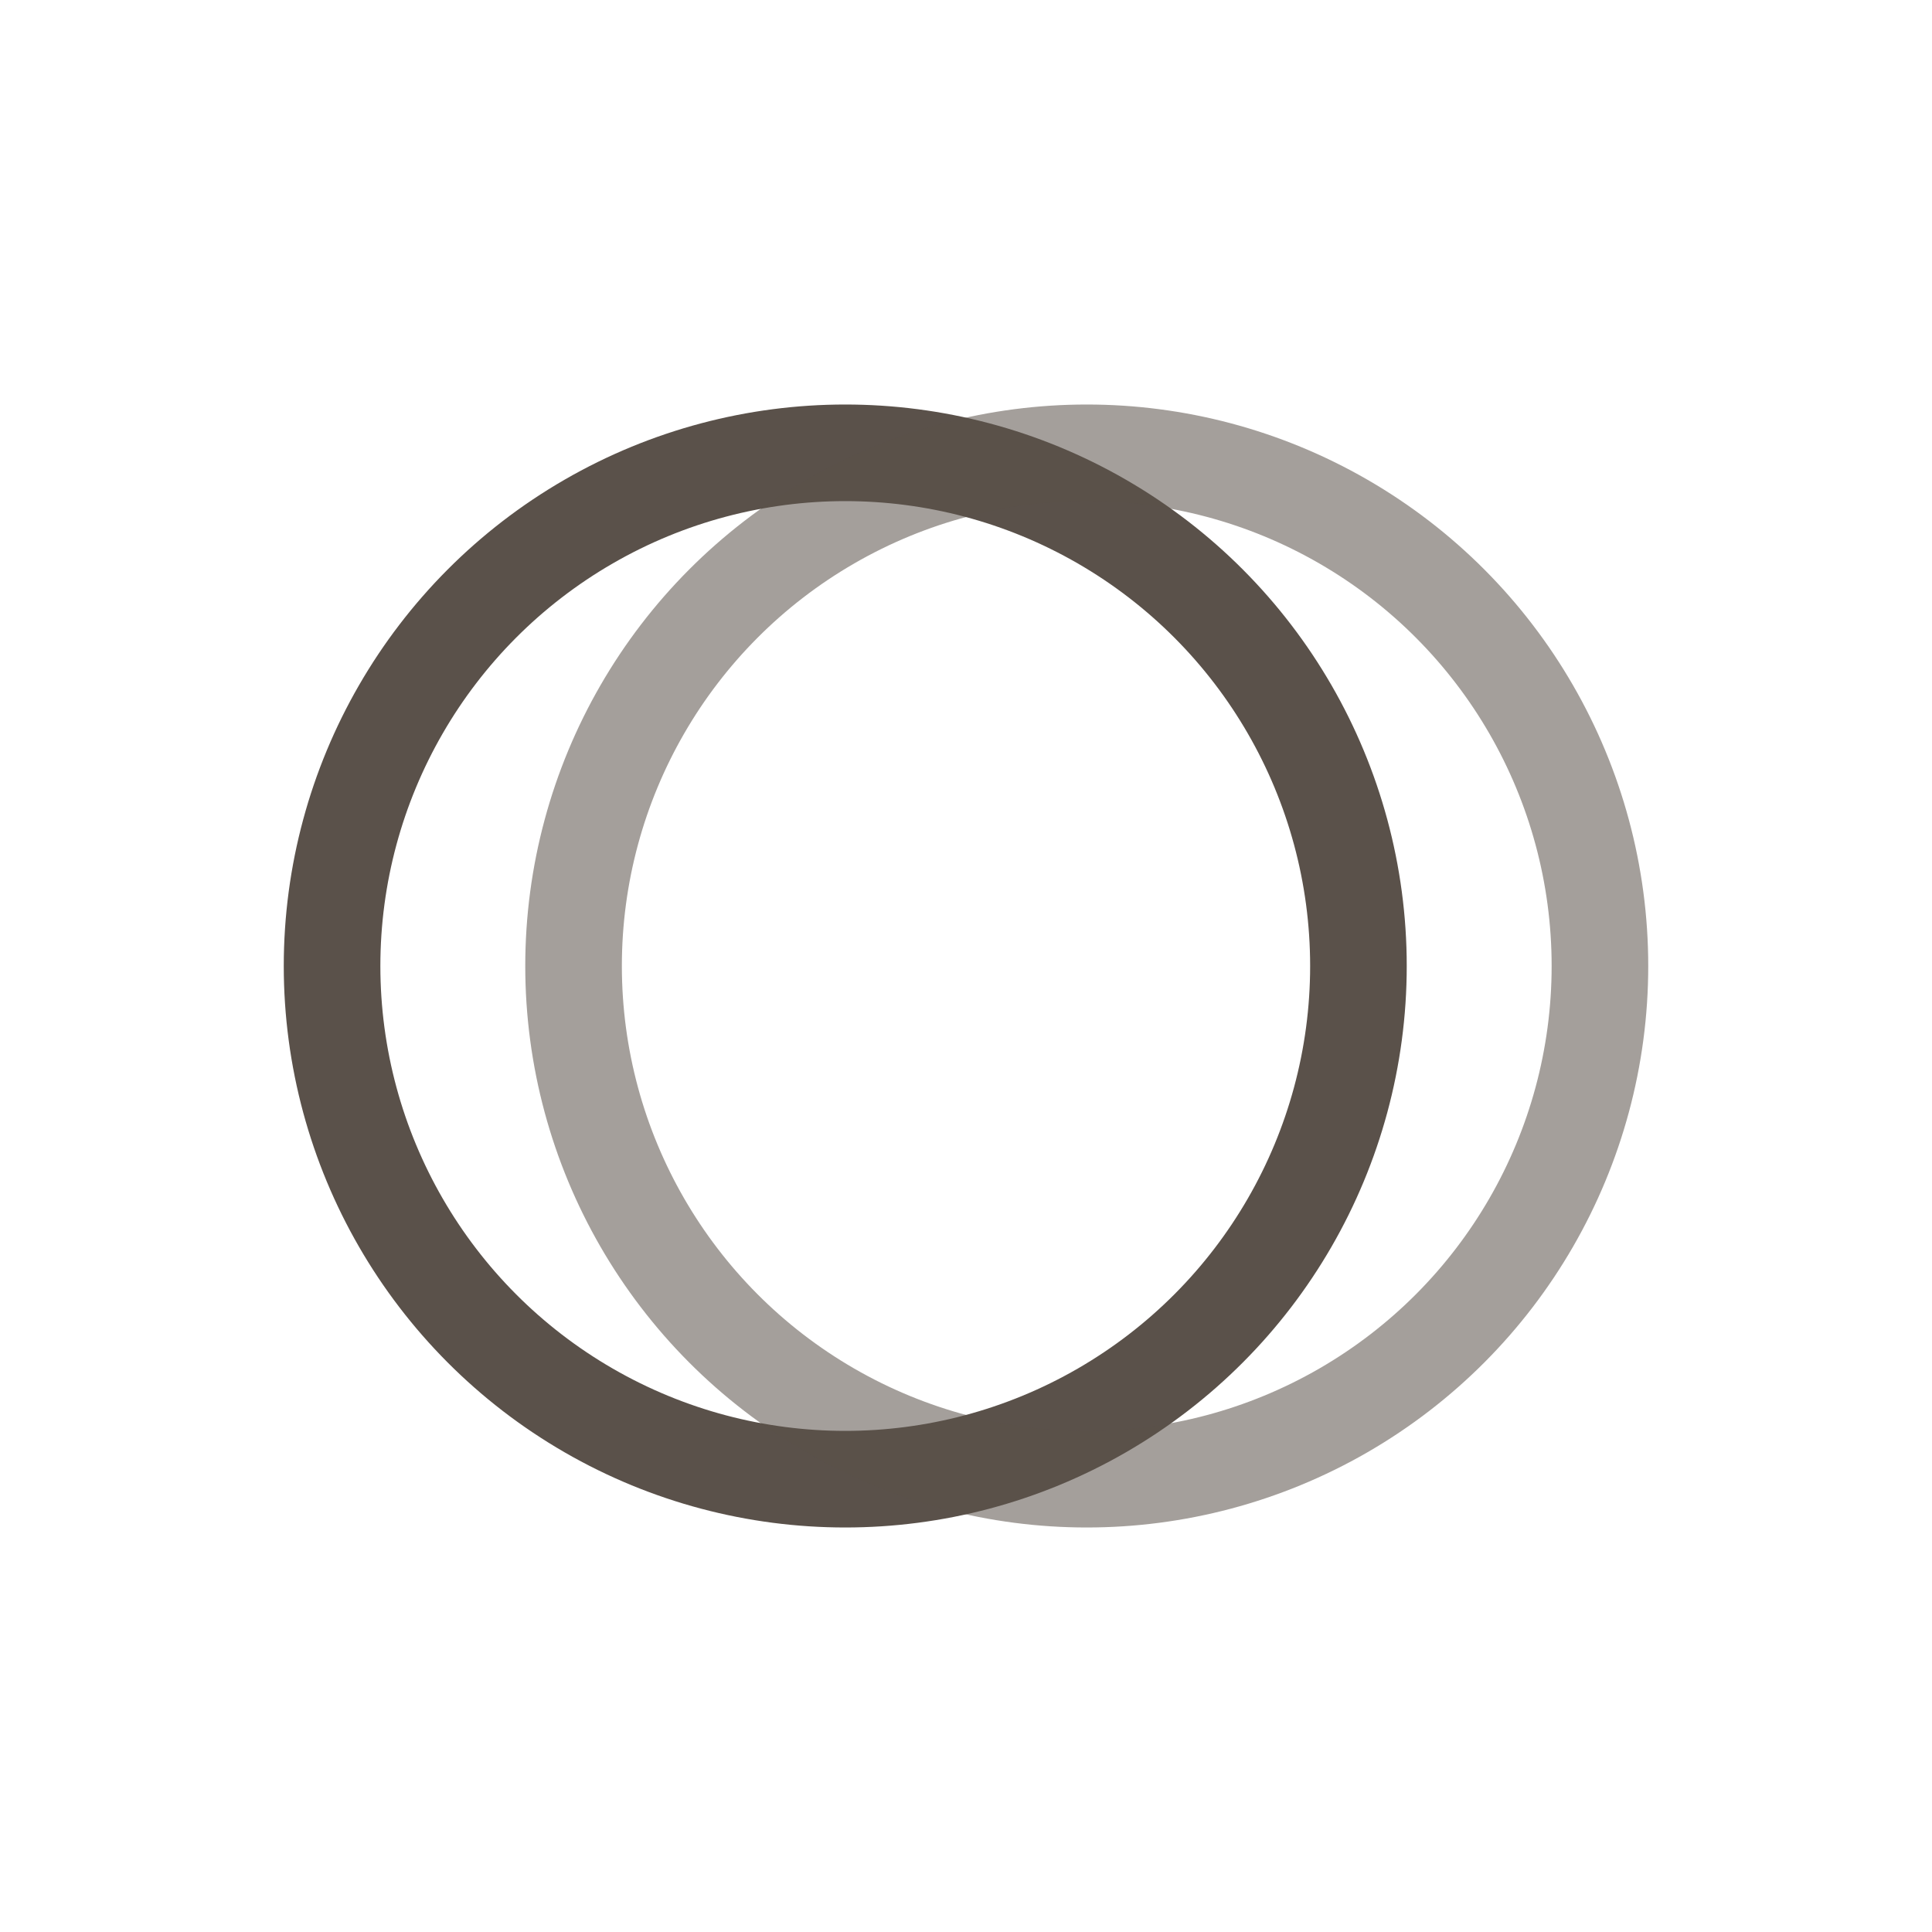
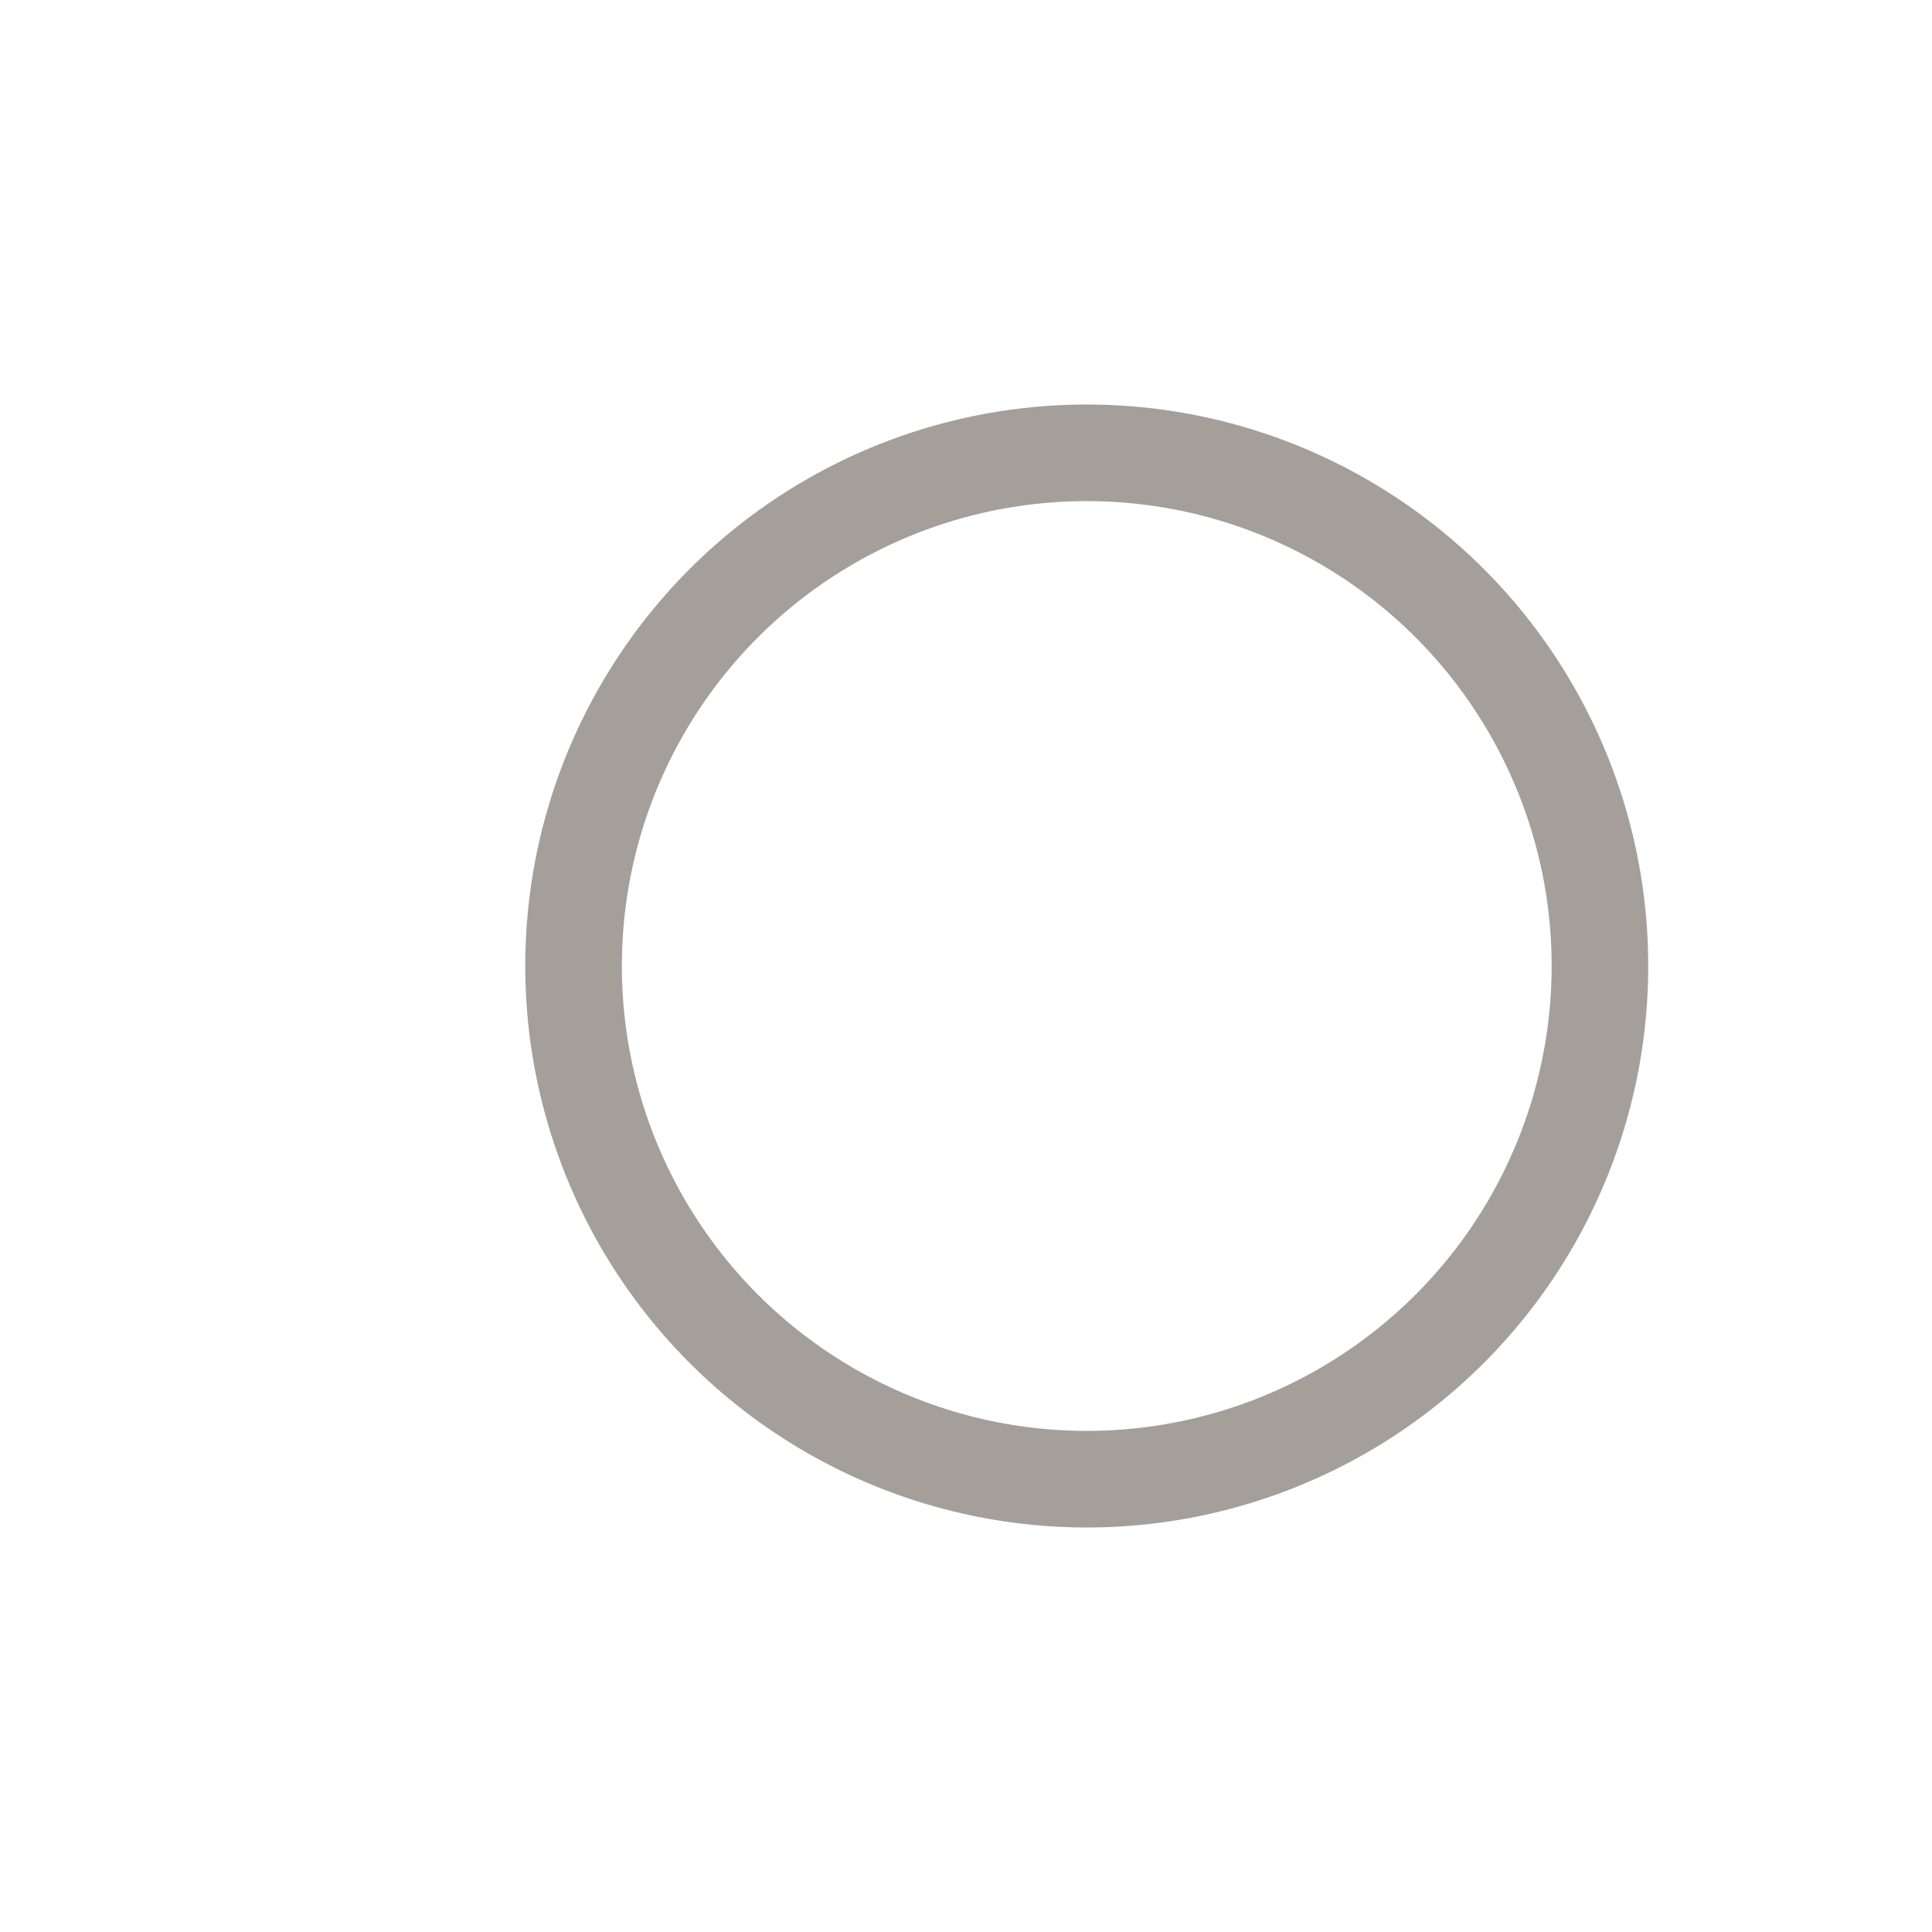
<svg xmlns="http://www.w3.org/2000/svg" width="32" height="32" viewBox="0 0 32 32" fill="none">
-   <circle cx="14" cy="16" r="8.5" stroke="#5a514a" stroke-width="1.6" />
  <circle cx="18" cy="16" r="8.5" stroke="#5a514a" stroke-width="1.6" opacity="0.55" />
</svg>